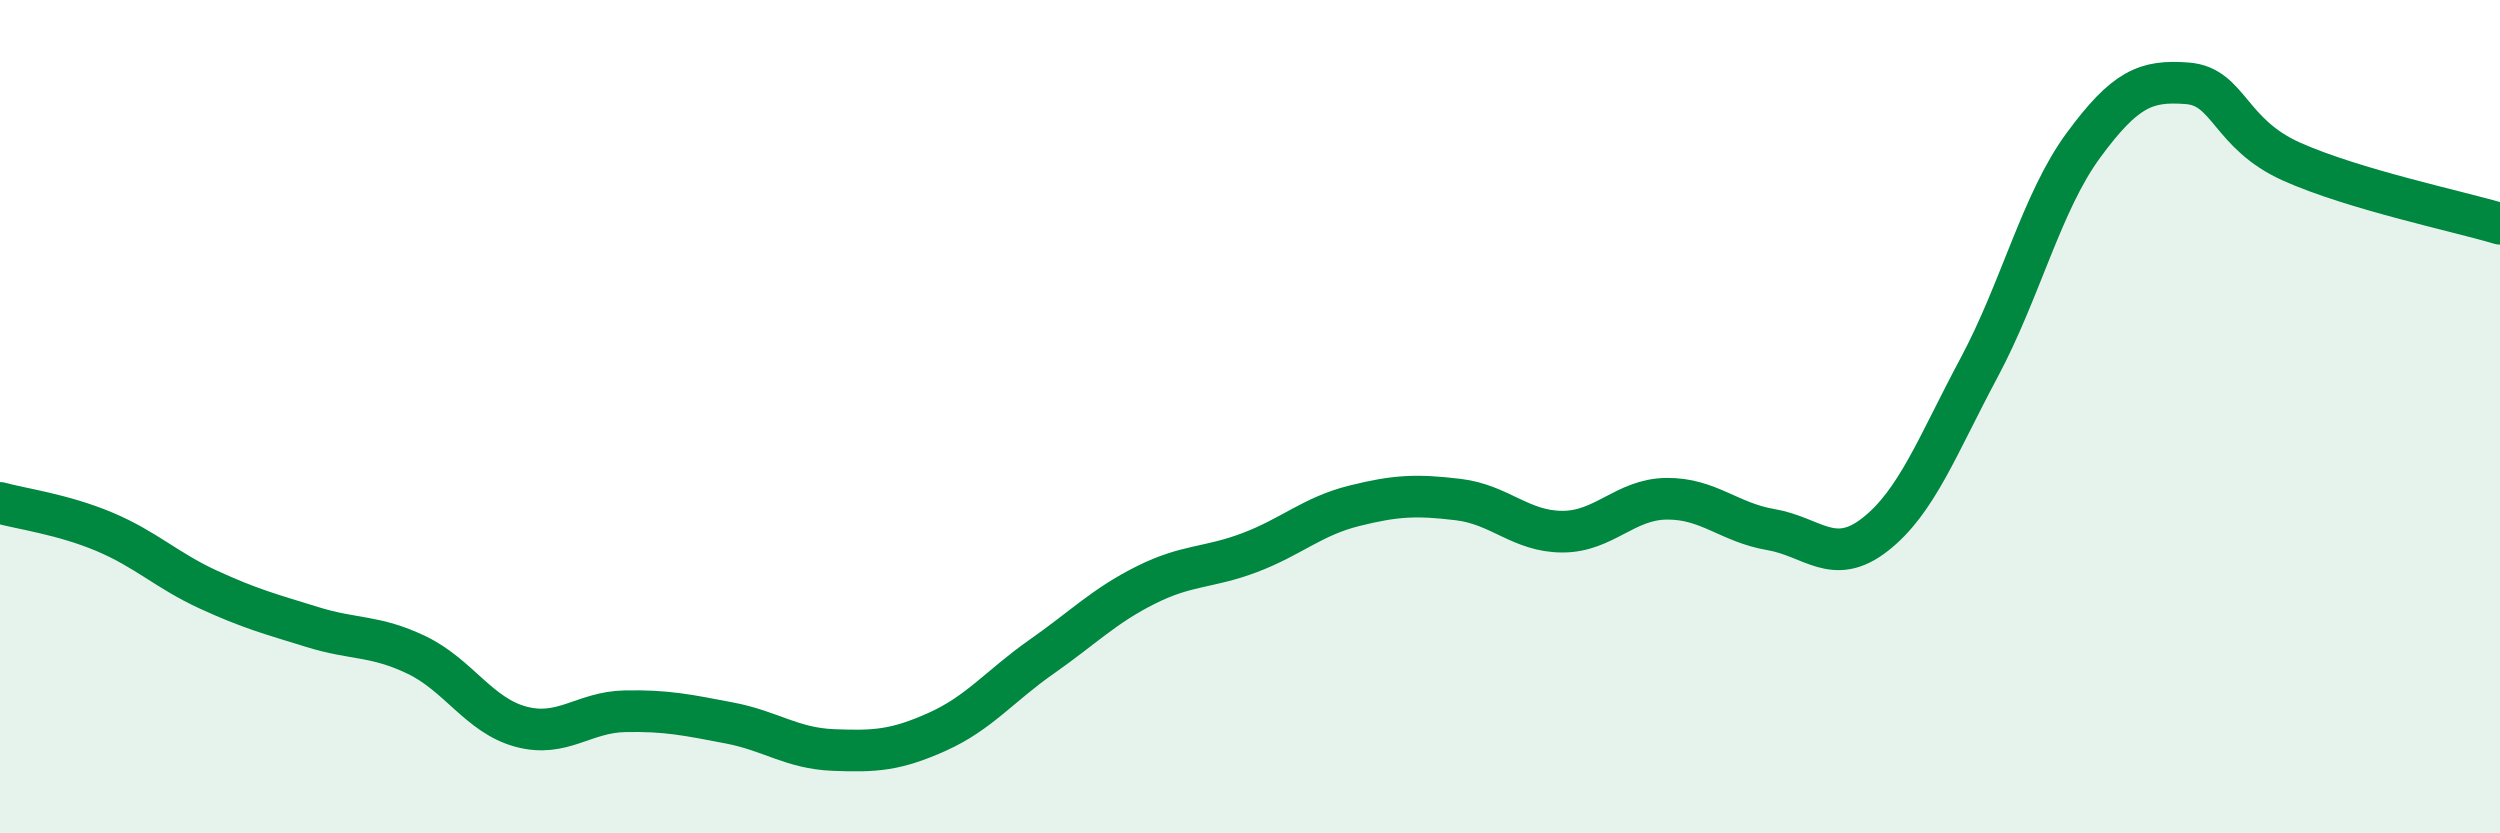
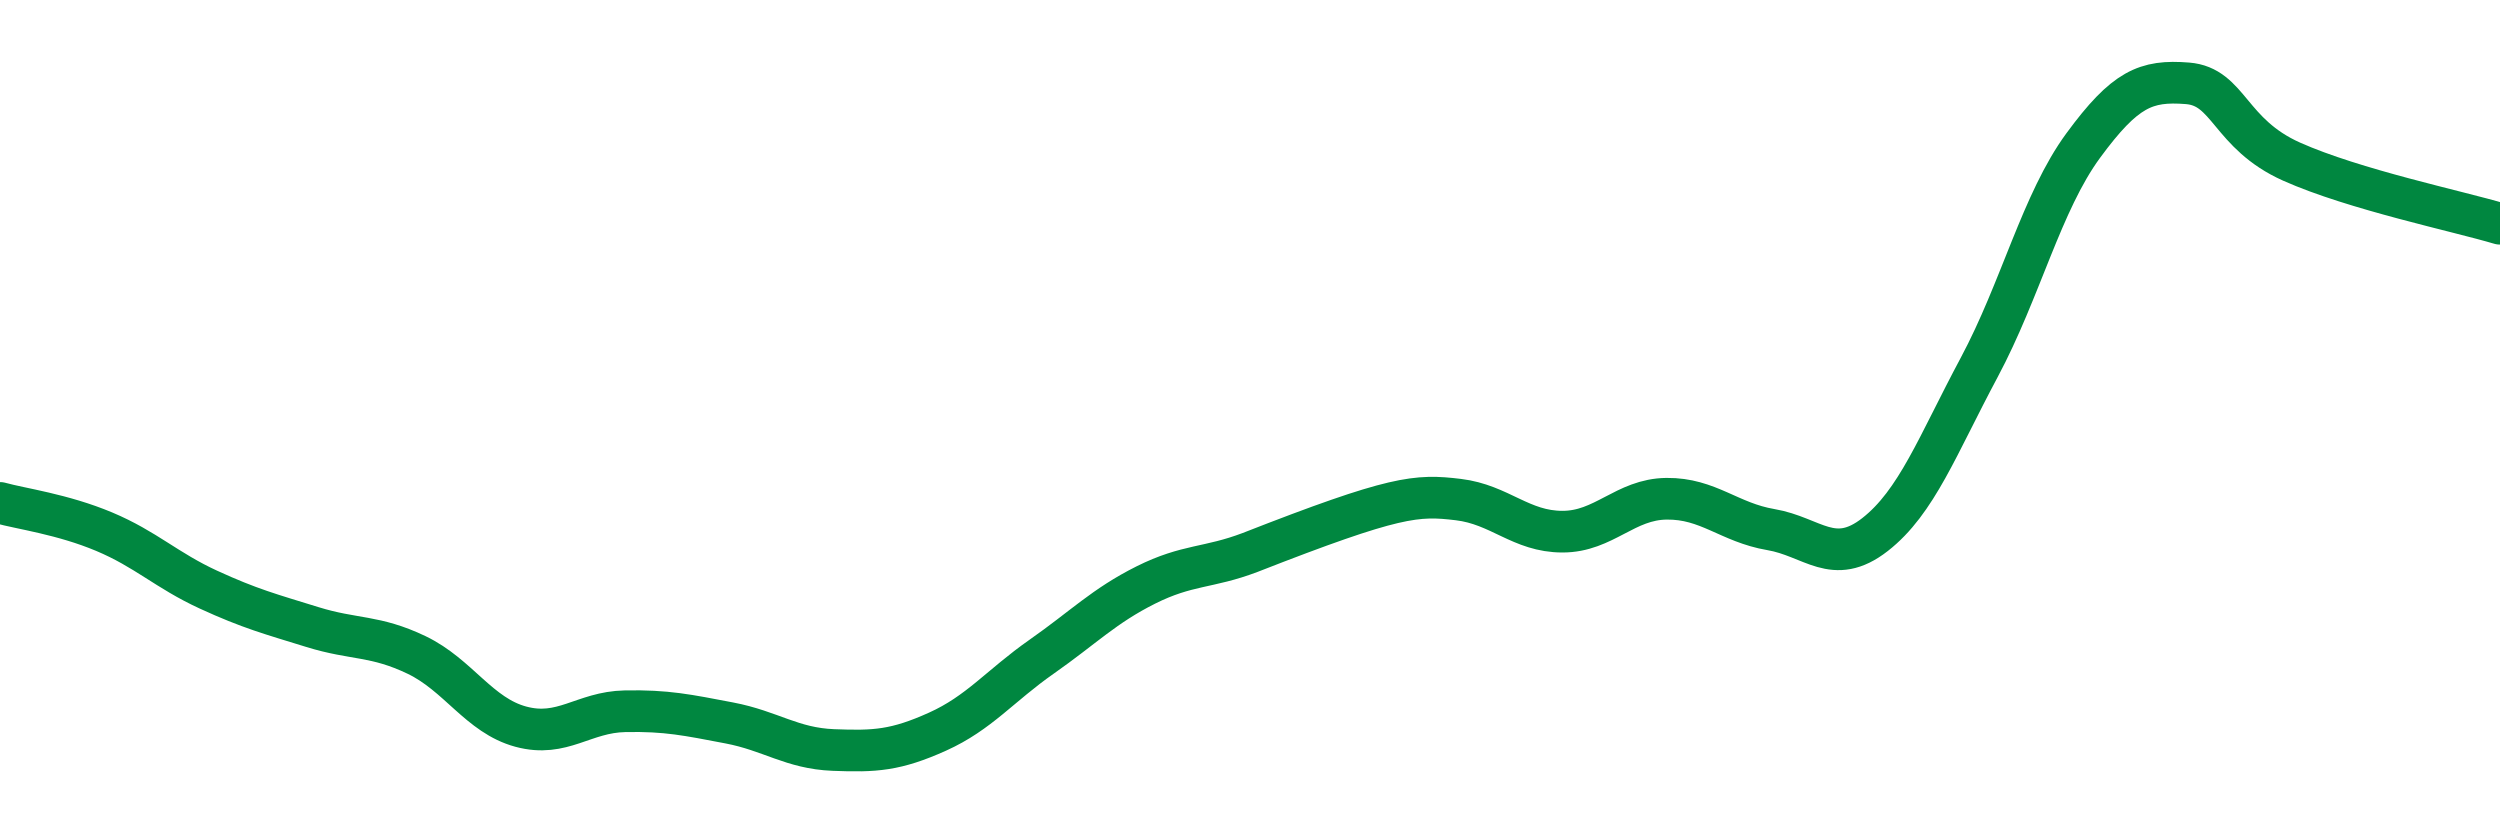
<svg xmlns="http://www.w3.org/2000/svg" width="60" height="20" viewBox="0 0 60 20">
-   <path d="M 0,12.07 C 0.5,12.21 1.5,12.34 2.5,12.76 C 3.5,13.18 4,13.69 5,14.15 C 6,14.61 6.5,14.74 7.5,15.05 C 8.5,15.36 9,15.24 10,15.72 C 11,16.2 11.5,17.17 12.5,17.44 C 13.5,17.71 14,17.09 15,17.07 C 16,17.05 16.5,17.16 17.5,17.35 C 18.5,17.54 19,17.96 20,18 C 21,18.04 21.5,18.01 22.5,17.56 C 23.5,17.11 24,16.46 25,15.76 C 26,15.06 26.5,14.54 27.5,14.04 C 28.5,13.54 29,13.64 30,13.26 C 31,12.88 31.5,12.39 32.5,12.14 C 33.5,11.89 34,11.87 35,11.99 C 36,12.11 36.5,12.76 37.5,12.76 C 38.5,12.76 39,11.98 40,11.97 C 41,11.96 41.5,12.54 42.5,12.71 C 43.5,12.88 44,13.61 45,12.83 C 46,12.05 46.5,10.69 47.5,8.82 C 48.5,6.95 49,4.85 50,3.49 C 51,2.13 51.5,1.92 52.5,2 C 53.5,2.08 53.5,3.21 55,3.88 C 56.5,4.55 59,5.07 60,5.37L60 20L0 20Z" fill="#008740" opacity="0.1" stroke-linecap="round" stroke-linejoin="round" />
-   <path d="M 0,12.07 C 0.5,12.21 1.5,12.34 2.5,12.76 C 3.5,13.18 4,13.69 5,14.15 C 6,14.61 6.5,14.74 7.5,15.05 C 8.5,15.36 9,15.24 10,15.72 C 11,16.2 11.5,17.17 12.5,17.44 C 13.5,17.71 14,17.09 15,17.07 C 16,17.05 16.5,17.16 17.5,17.35 C 18.5,17.54 19,17.96 20,18 C 21,18.04 21.5,18.01 22.5,17.56 C 23.5,17.11 24,16.46 25,15.76 C 26,15.06 26.5,14.54 27.5,14.04 C 28.5,13.54 29,13.64 30,13.26 C 31,12.88 31.5,12.39 32.5,12.14 C 33.5,11.89 34,11.87 35,11.99 C 36,12.11 36.5,12.76 37.5,12.76 C 38.5,12.76 39,11.98 40,11.97 C 41,11.96 41.5,12.54 42.5,12.71 C 43.5,12.88 44,13.61 45,12.83 C 46,12.05 46.5,10.69 47.5,8.82 C 48.5,6.95 49,4.85 50,3.49 C 51,2.13 51.5,1.92 52.5,2 C 53.5,2.08 53.5,3.21 55,3.88 C 56.5,4.55 59,5.07 60,5.37" stroke="#008740" stroke-width="1" fill="none" stroke-linecap="round" stroke-linejoin="round" />
+   <path d="M 0,12.07 C 0.5,12.21 1.5,12.34 2.5,12.76 C 3.5,13.18 4,13.69 5,14.15 C 6,14.61 6.5,14.74 7.5,15.05 C 8.5,15.36 9,15.24 10,15.72 C 11,16.2 11.5,17.17 12.5,17.44 C 13.5,17.71 14,17.09 15,17.07 C 16,17.05 16.5,17.16 17.5,17.35 C 18.5,17.54 19,17.96 20,18 C 21,18.04 21.5,18.01 22.5,17.56 C 23.5,17.11 24,16.46 25,15.76 C 26,15.06 26.5,14.54 27.5,14.04 C 28.5,13.54 29,13.64 30,13.26 C 33.5,11.89 34,11.87 35,11.99 C 36,12.11 36.5,12.76 37.5,12.76 C 38.5,12.76 39,11.98 40,11.97 C 41,11.96 41.5,12.54 42.5,12.71 C 43.5,12.88 44,13.61 45,12.83 C 46,12.05 46.5,10.69 47.5,8.82 C 48.5,6.95 49,4.85 50,3.49 C 51,2.13 51.5,1.92 52.5,2 C 53.5,2.08 53.5,3.21 55,3.88 C 56.5,4.55 59,5.07 60,5.37" stroke="#008740" stroke-width="1" fill="none" stroke-linecap="round" stroke-linejoin="round" />
</svg>